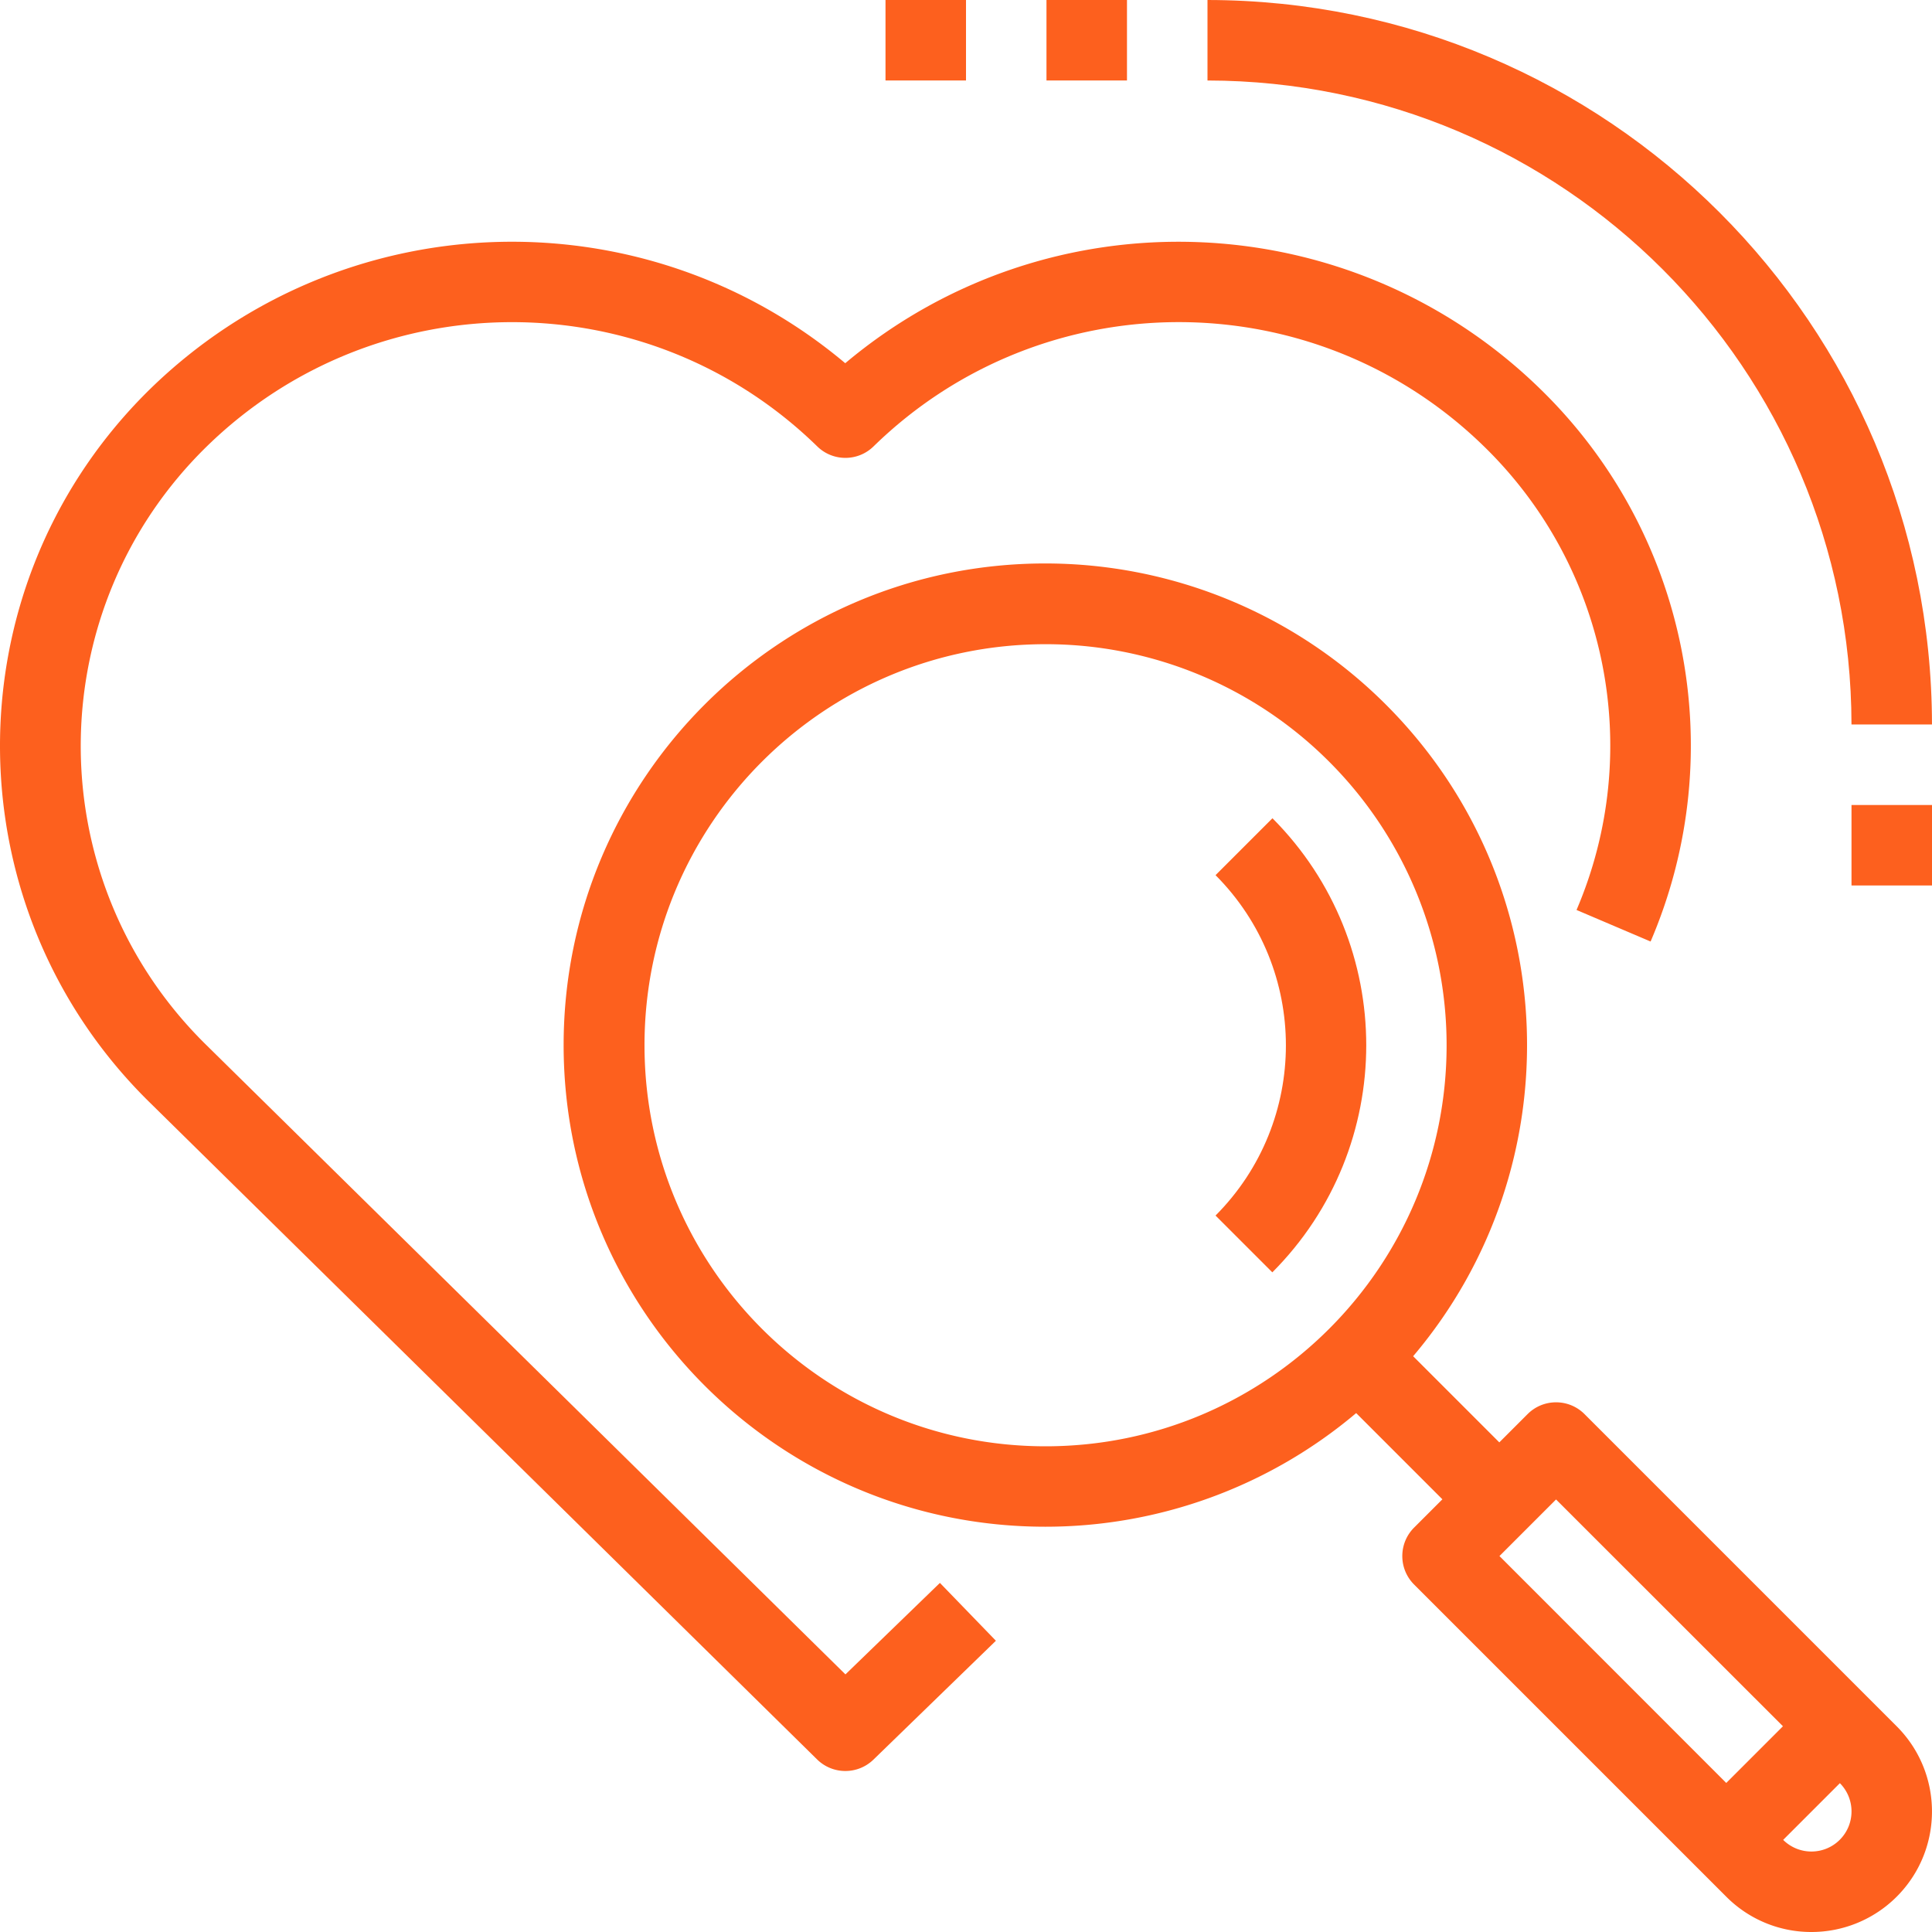
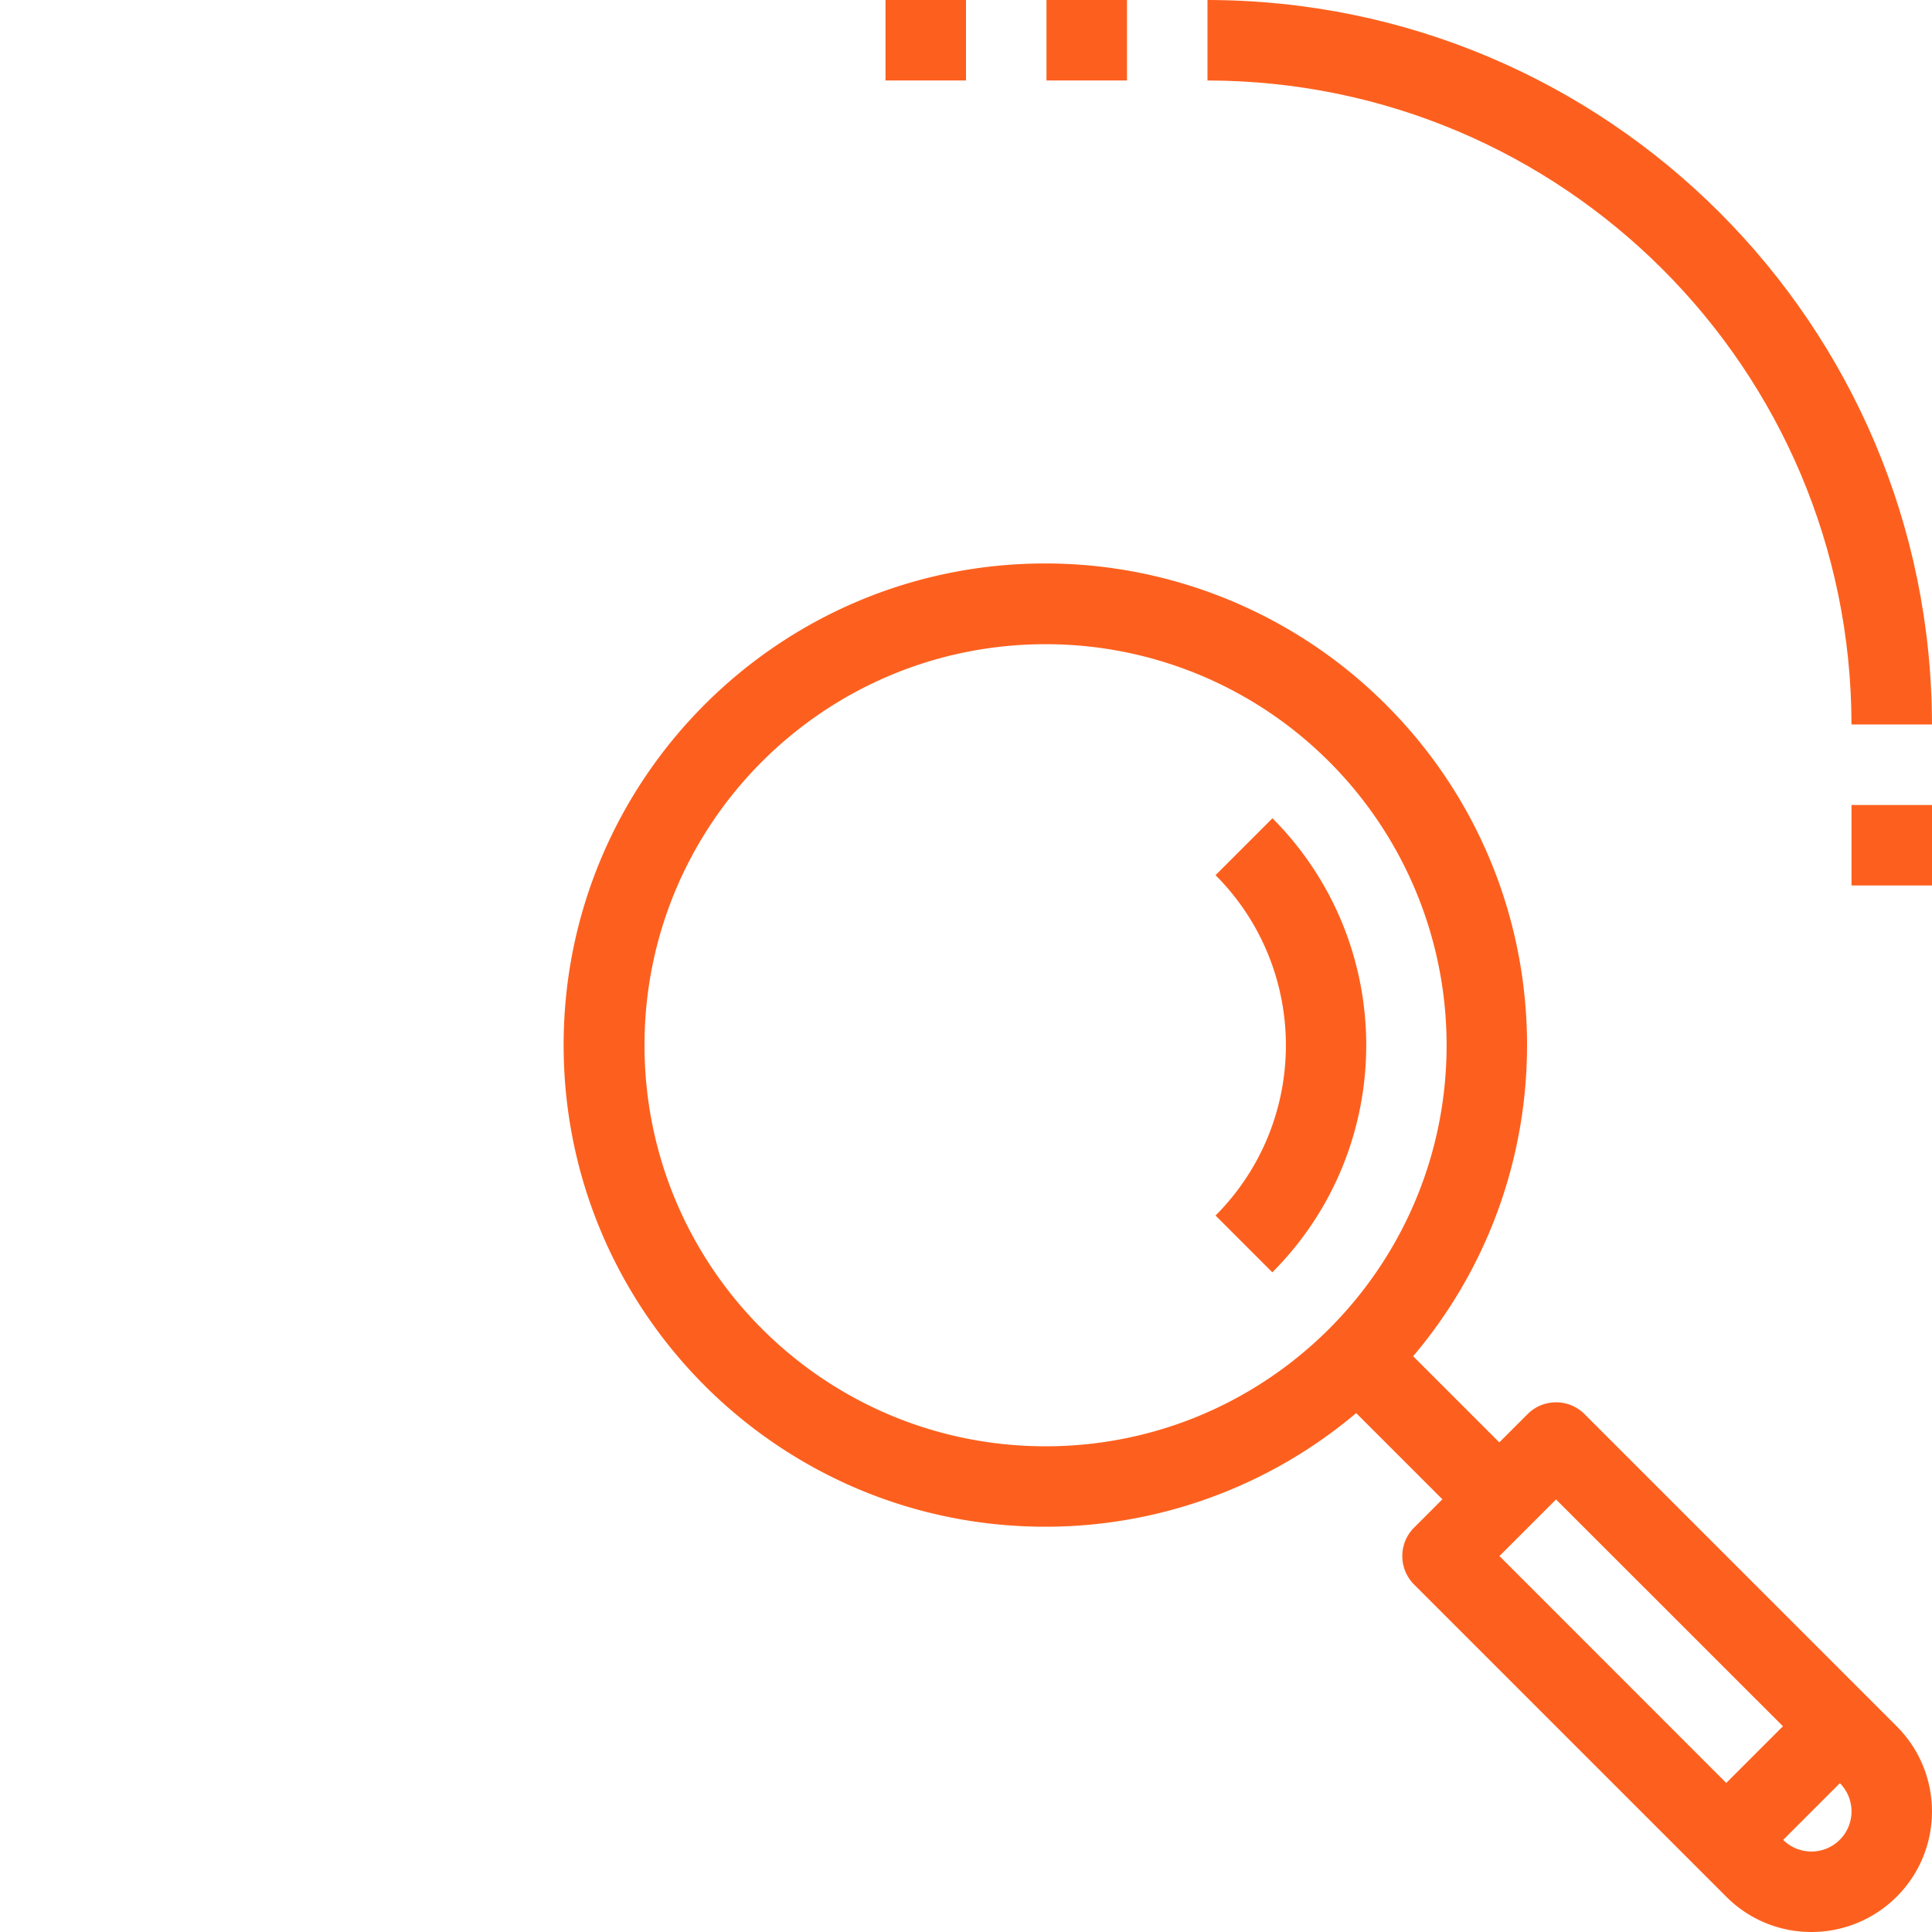
<svg xmlns="http://www.w3.org/2000/svg" id="SvgjsSvg1027" width="288" height="288" version="1.1">
  <defs id="SvgjsDefs1028" />
  <g id="SvgjsG1029">
    <svg fill="#666" viewBox="0 0 512.002 512.002" width="288" height="288">
      <path d="M277.329 0h21.333v21.333h-21.333zm-42.66 0h21.333v21.333h-21.333zm256 213.33h21.333v21.333h-21.333zm-153.455 3.513l-15.083 15.083c24.863 24.93 24.863 65.278 0 90.208l15.051 15.051c33.173-33.251 33.187-87.074.032-120.342z" fill="#fd601e" class="color000 svgShape" />
      <path d="M502.644 457.485l-82.731-82.733c-4.165-4.164-10.917-4.164-15.083 0l-7.495 7.495-22.835-22.835c42.529-50.155 40.116-125.392-7.227-172.692a127.635 127.635 0 00-90.25-37.397c-70.492-.009-127.645 57.129-127.654 127.621-.009 70.492 57.129 127.645 127.621 127.654a127.6 127.6 0 0082.411-30.114l22.849 22.849-7.5 7.5c-4.164 4.165-4.164 10.917 0 15.083l82.731 82.731a31.734 31.734 0 0022.581 9.355 31.936 31.936 0 0022.58-9.353c12.472-12.471 12.473-32.692.002-45.164zm-225.467-74.2c-58.698.052-106.324-47.491-106.376-106.189S218.292 170.771 276.99 170.72a106.08 106.08 0 0175.2 31.083 106.282 106.282 0 0131.176 75.106c.052 58.698-47.491 106.325-106.189 106.376zm180.3 89.217l-60.103-60.129 14.997-14.997 60.129 60.103-15.023 15.023zm30.084 15.061c-4.141 4.141-10.848 4.148-15 .026l15.027-15.027c4.121 4.153 4.114 10.86-.027 15.001z" fill="#fd601e" class="color000 svgShape" />
-       <path d="M408.211 103.104c-50.515-49.296-130.178-52.258-184.213-6.848C169.965 50.844 90.302 53.8 39.785 103.093c-.688.673-1.368 1.353-2.041 2.041-51.112 52.239-50.198 136.021 2.041 187.133l176.747 173.995a10.664 10.664 0 007.467 3.072 10.67 10.67 0 007.467-3.008l32.459-31.509-14.837-15.328-25.037 24.244L54.814 277.077c-.603-.59-1.2-1.187-1.79-1.79-42.858-43.847-42.057-114.136 1.79-156.994 44.988-43.892 116.772-43.892 161.76 0 4.148 4.066 10.786 4.066 14.933 0 44.983-43.903 116.777-43.903 161.76 0 32.806 31.934 42.559 80.774 24.533 122.859l19.627 8.363c21.497-50.147 9.882-108.355-29.216-146.411z" fill="#fd601e" class="color000 svgShape" />
-       <path d="M319.998 0v21.333c94.21.112 170.555 76.457 170.667 170.667h21.333c-.123-105.987-86.012-191.877-192-192z" fill="#fd601e" class="color000 svgShape" />
+       <path d="M319.998 0v21.333c94.21.112 170.555 76.457 170.667 170.667h21.333c-.123-105.987-86.012-191.877-192-192" fill="#fd601e" class="color000 svgShape" />
    </svg>
  </g>
</svg>